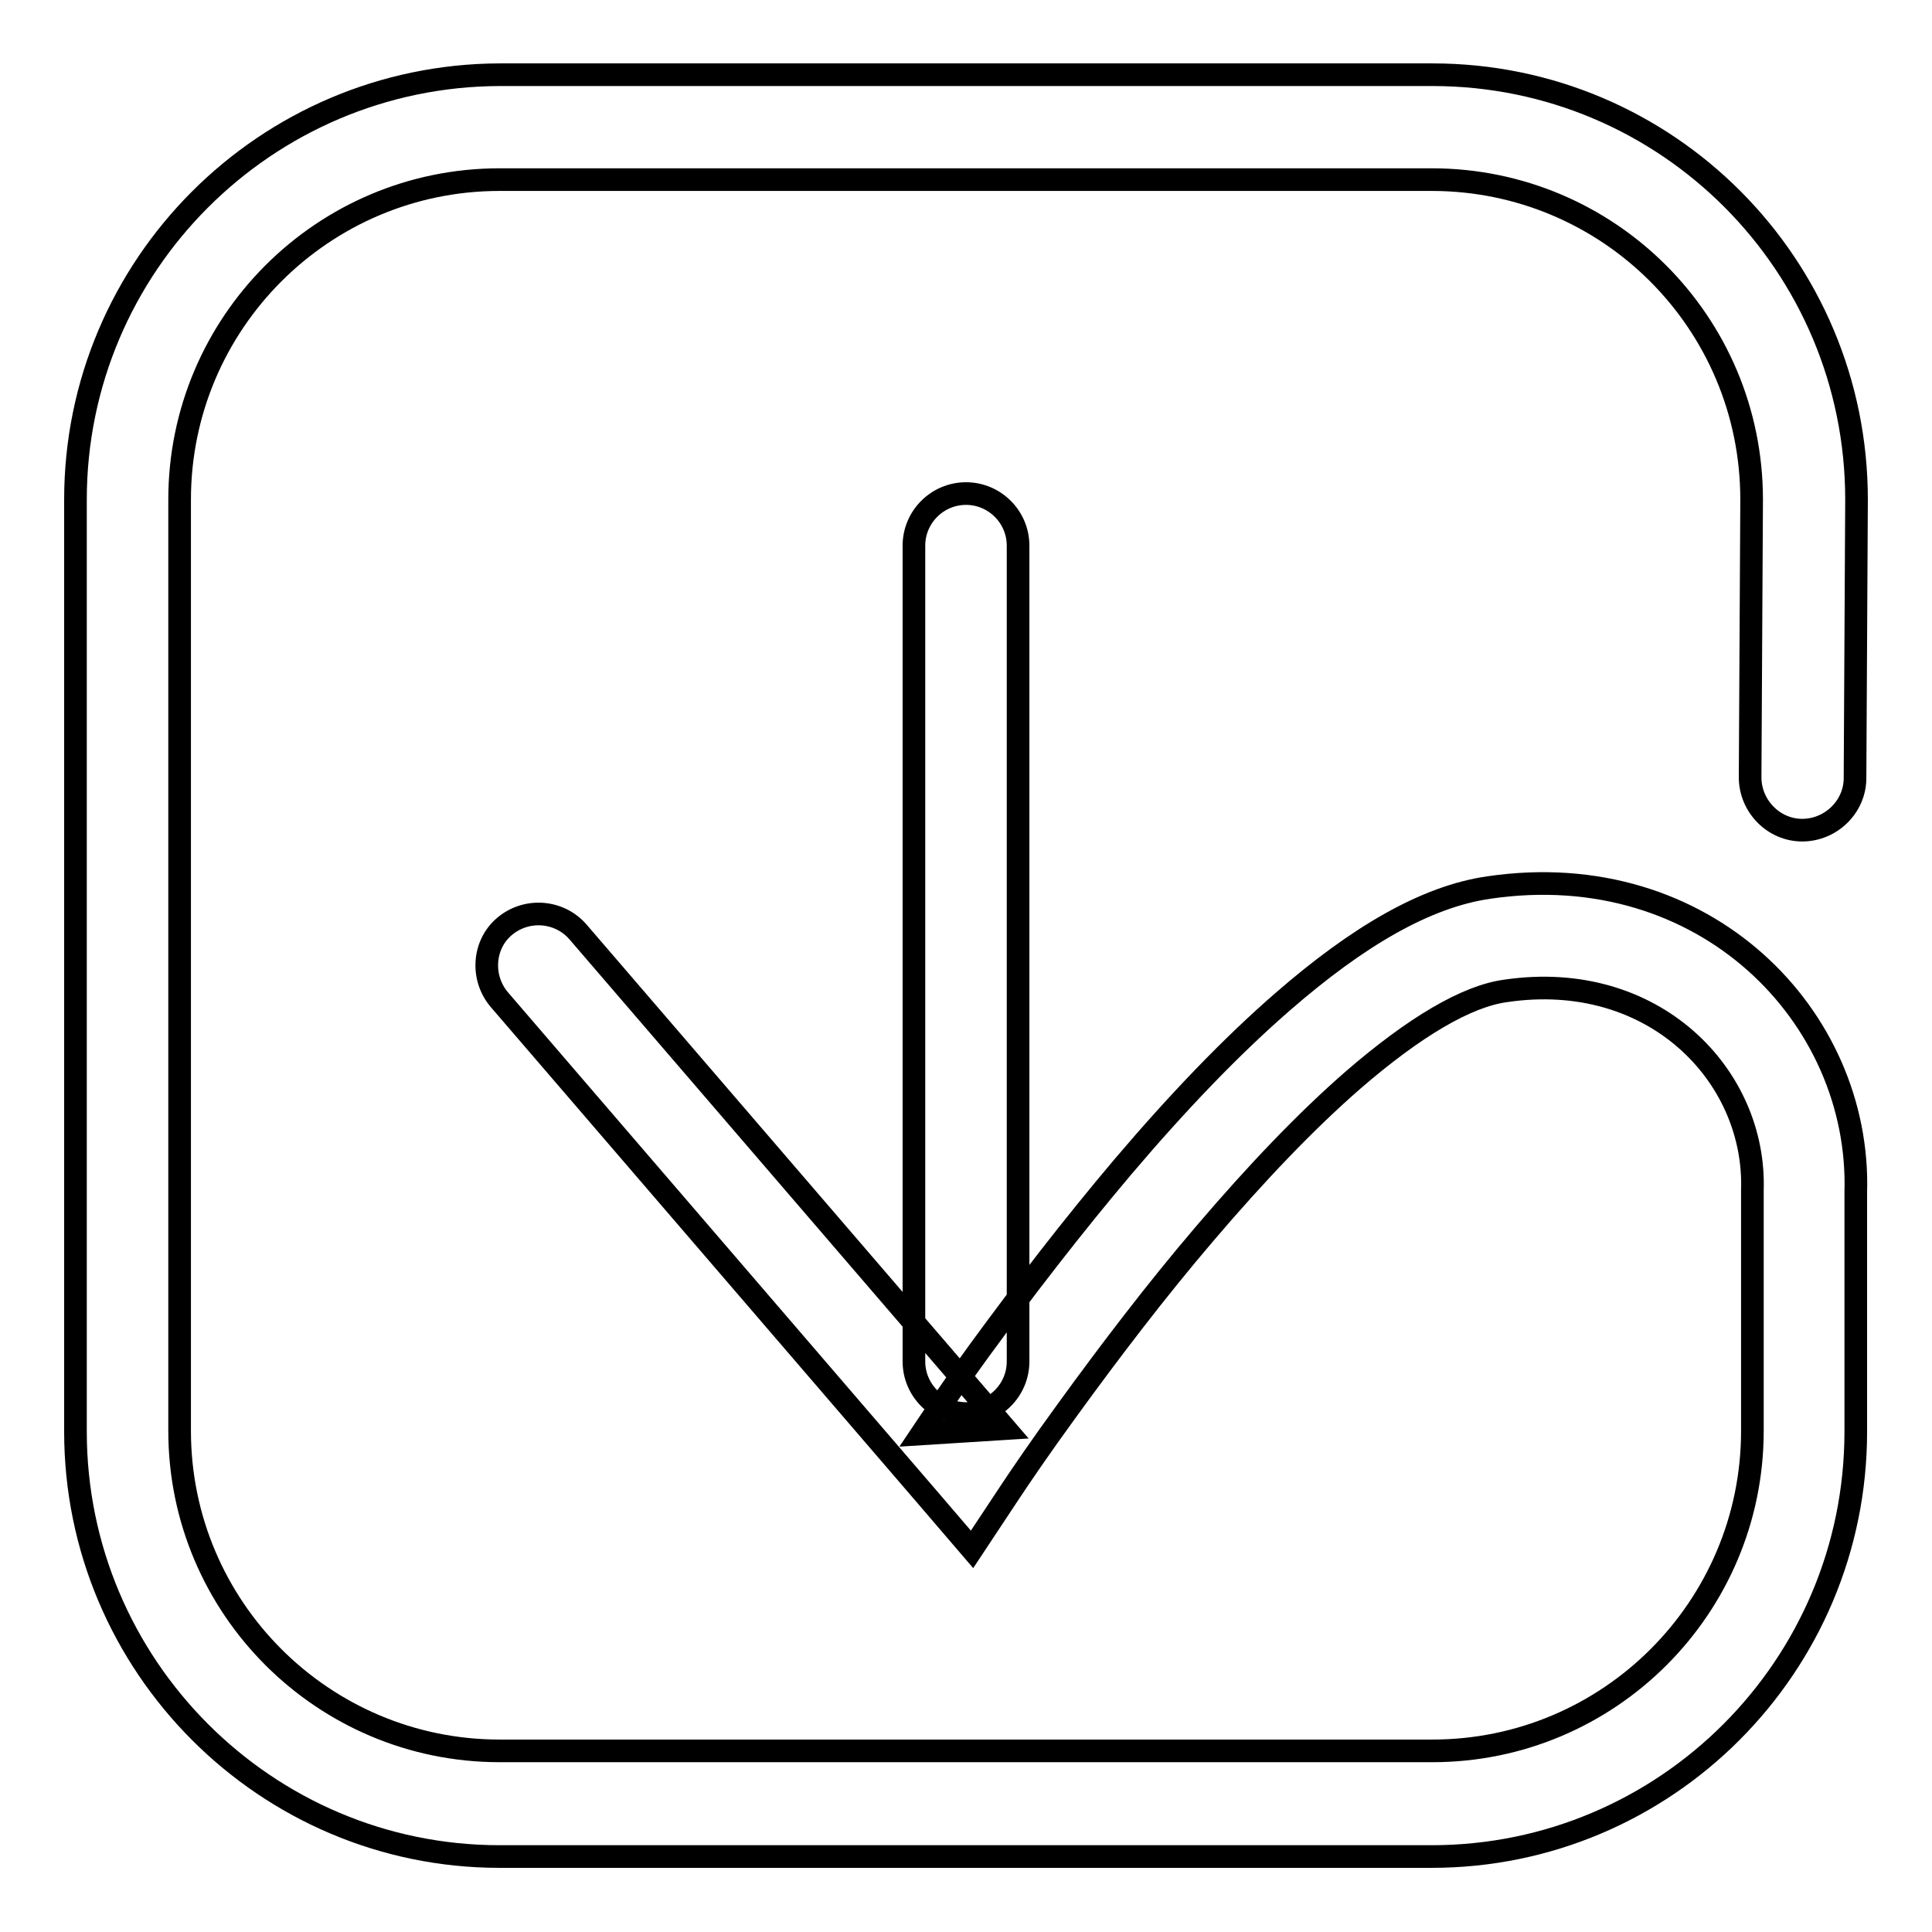
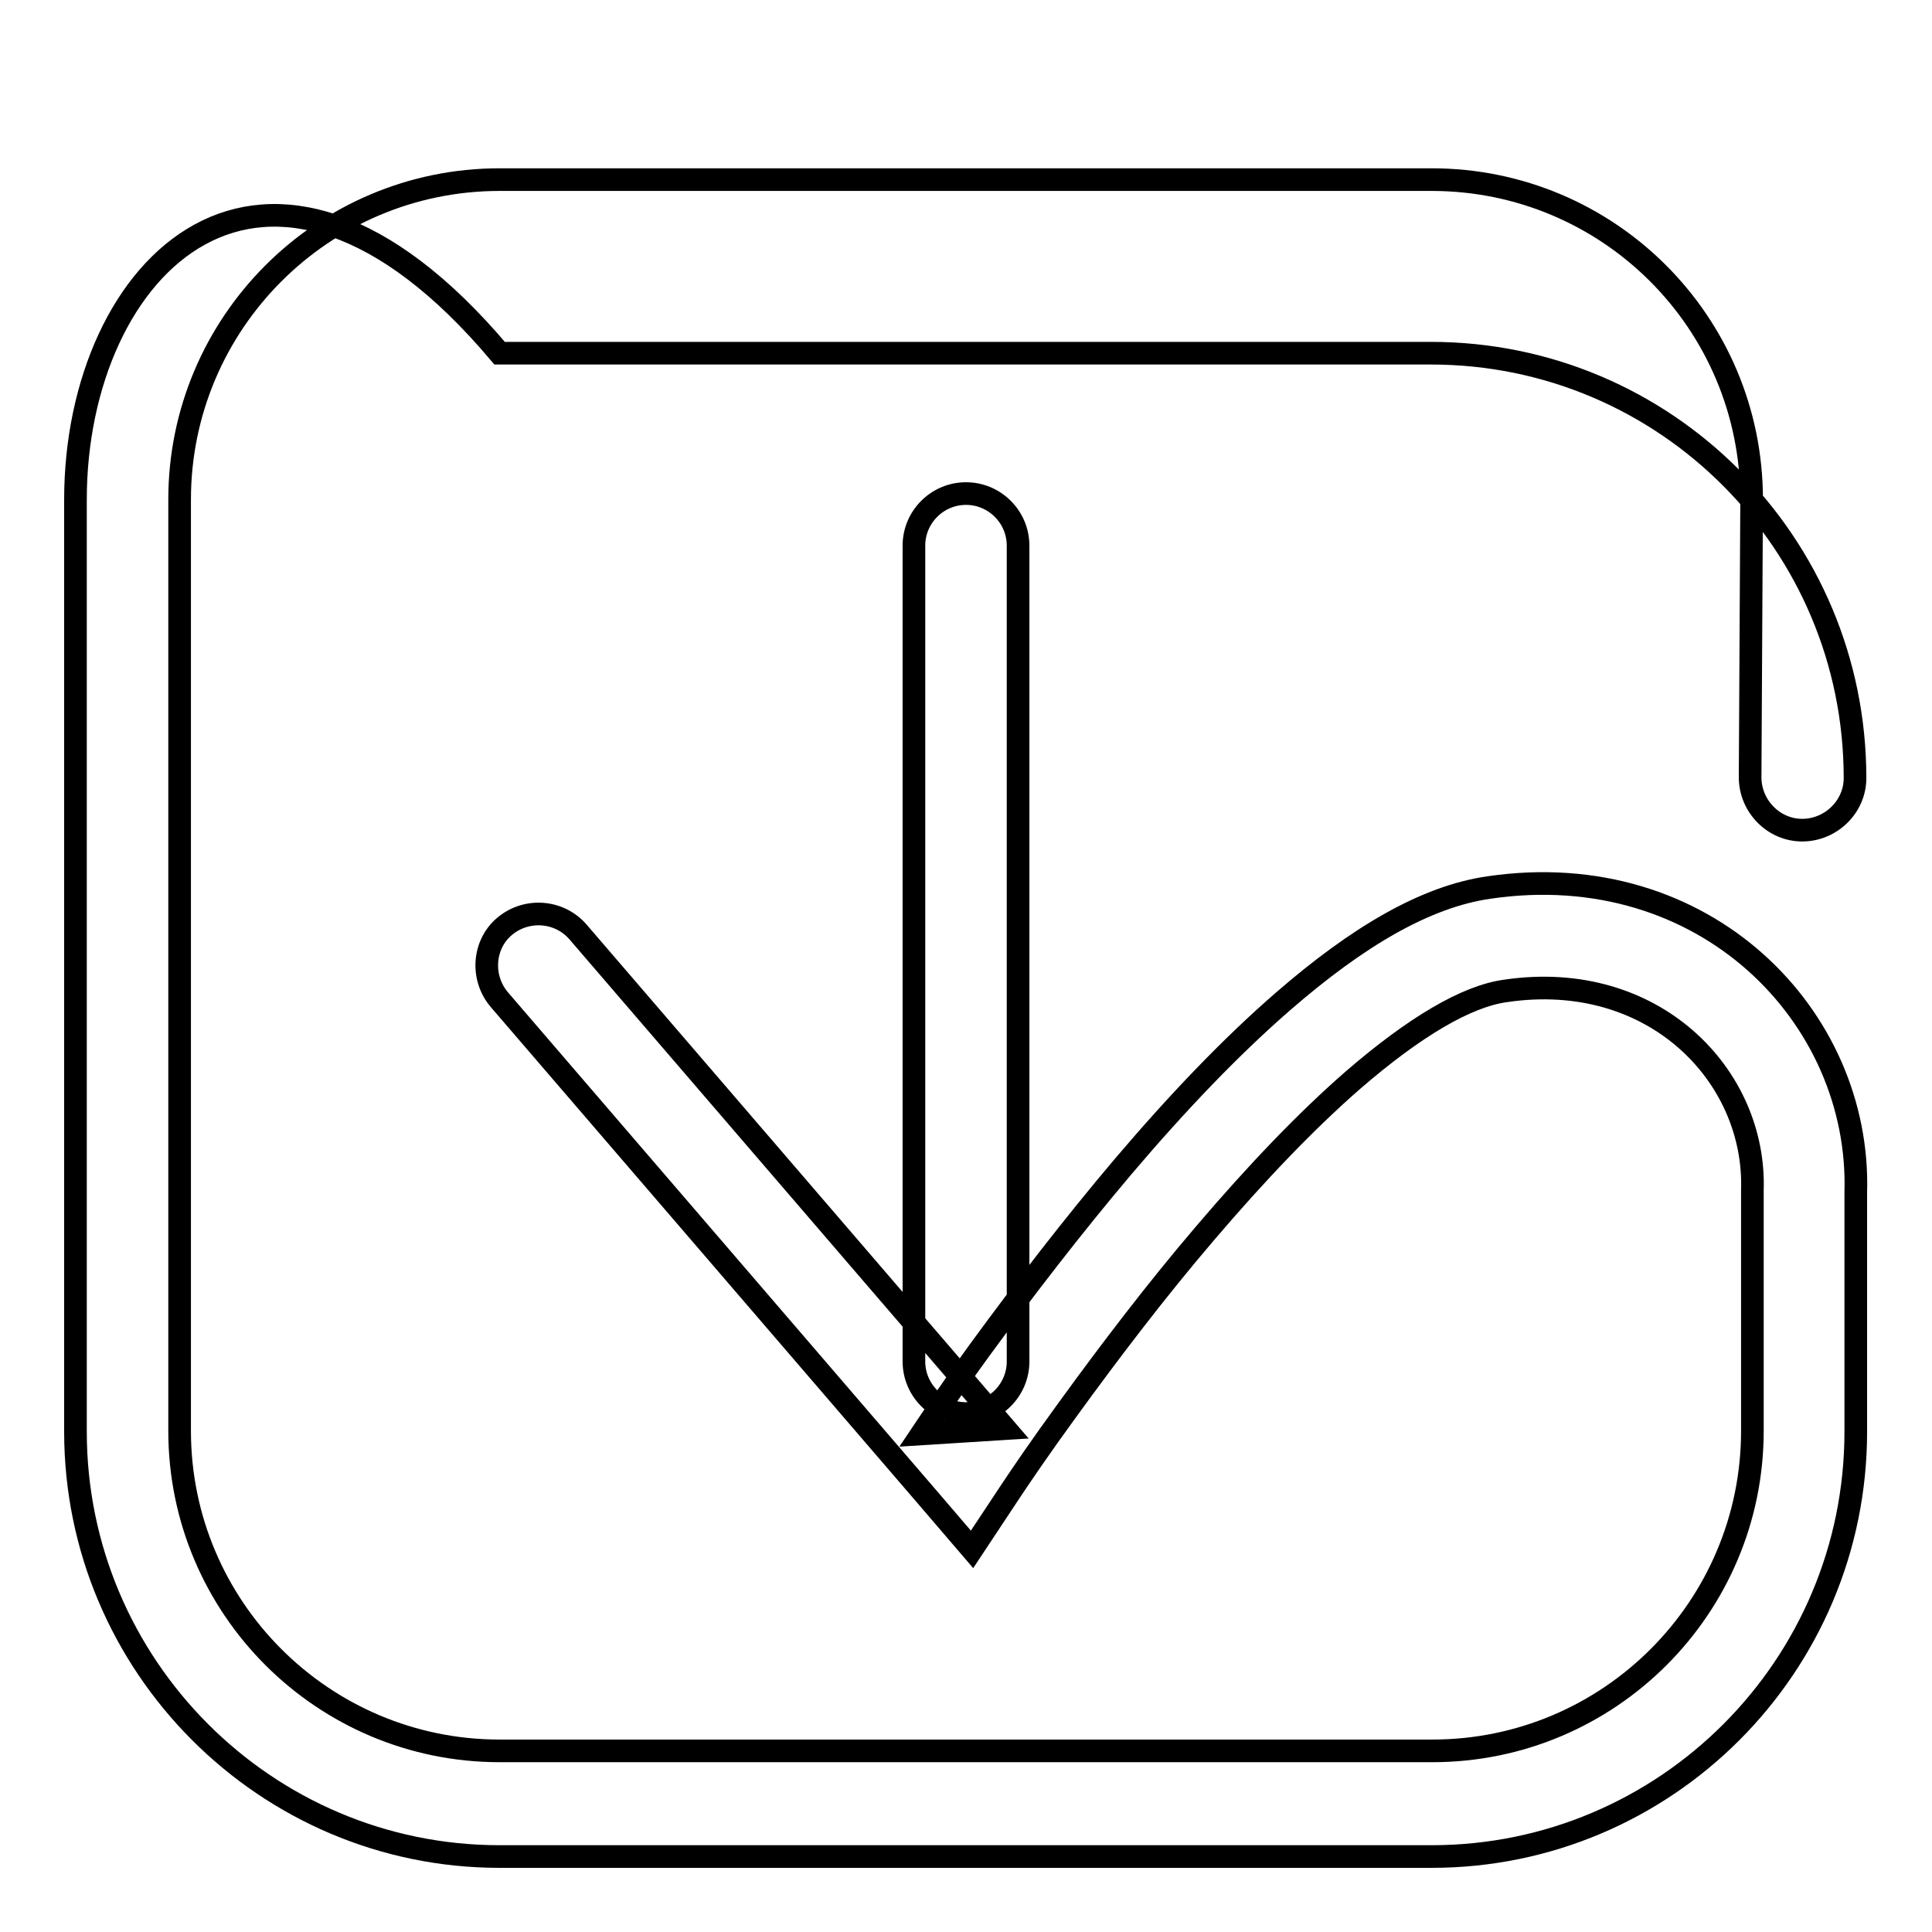
<svg xmlns="http://www.w3.org/2000/svg" version="1.1" x="0px" y="0px" viewBox="0 0 256 256" enable-background="new 0 0 256 256" xml:space="preserve">
  <g>
    <g>
-       <path stroke-width="3" fill-opacity="0" stroke="#000000" d="M66.2,132.5l56.6,65.8l6,7l5.1-7.7c1.4-2.1,3.9-5.8,7.4-10.6c5.8-8,11.9-16,18.3-23.5c6.9-8.1,13.5-15,19.7-20.4c8.1-7,15-11.1,20.2-11.8c19.6-2.9,33.2,11.2,32.7,26.4v31.9c0,23.4-19,42.4-42.4,42.4H66.2c-23.4,0-42.4-19-42.4-42.4V66.2c0-23.4,19-42.4,42.4-42.4h123.5c23.4,0,42.4,18.9,42.4,42.4l-0.2,36.8c0,3.8,3.1,7,6.9,7c3.8,0,7-3.1,7-6.9l0.2-36.9c0-31.1-25.1-56.3-56.2-56.3H66.2C35.2,10,10,35.2,10,66.2v123.5c0,31,25.2,56.3,56.2,56.3h123.5c31,0,56.2-25.2,56.2-56.3V158c0.7-23.3-20-44.6-48.6-40.4c-8.4,1.2-17.4,6.5-27.3,15.1c-6.8,5.9-13.9,13.3-21.2,21.9c-6.6,7.8-13,16.1-19,24.3c-2.1,2.9-4,5.6-5.6,8c-1,1.5-1.7,2.5-2.1,3.1l11.1-0.7l-56.6-65.8c-2.5-2.9-6.9-3.2-9.8-0.7C64,125.2,63.7,129.6,66.2,132.5L66.2,132.5z M134.9,180.4V72.3c0-3.8-3.1-6.9-6.9-6.9c-3.8,0-6.9,3.1-6.9,6.9v108.1c0,3.8,3.1,6.9,6.9,6.9C131.8,187.3,134.9,184.2,134.9,180.4L134.9,180.4z" />
+       <path stroke-width="3" fill-opacity="0" stroke="#000000" d="M66.2,132.5l56.6,65.8l6,7l5.1-7.7c1.4-2.1,3.9-5.8,7.4-10.6c5.8-8,11.9-16,18.3-23.5c6.9-8.1,13.5-15,19.7-20.4c8.1-7,15-11.1,20.2-11.8c19.6-2.9,33.2,11.2,32.7,26.4v31.9c0,23.4-19,42.4-42.4,42.4H66.2c-23.4,0-42.4-19-42.4-42.4V66.2c0-23.4,19-42.4,42.4-42.4h123.5c23.4,0,42.4,18.9,42.4,42.4l-0.2,36.8c0,3.8,3.1,7,6.9,7c3.8,0,7-3.1,7-6.9c0-31.1-25.1-56.3-56.2-56.3H66.2C35.2,10,10,35.2,10,66.2v123.5c0,31,25.2,56.3,56.2,56.3h123.5c31,0,56.2-25.2,56.2-56.3V158c0.7-23.3-20-44.6-48.6-40.4c-8.4,1.2-17.4,6.5-27.3,15.1c-6.8,5.9-13.9,13.3-21.2,21.9c-6.6,7.8-13,16.1-19,24.3c-2.1,2.9-4,5.6-5.6,8c-1,1.5-1.7,2.5-2.1,3.1l11.1-0.7l-56.6-65.8c-2.5-2.9-6.9-3.2-9.8-0.7C64,125.2,63.7,129.6,66.2,132.5L66.2,132.5z M134.9,180.4V72.3c0-3.8-3.1-6.9-6.9-6.9c-3.8,0-6.9,3.1-6.9,6.9v108.1c0,3.8,3.1,6.9,6.9,6.9C131.8,187.3,134.9,184.2,134.9,180.4L134.9,180.4z" />
    </g>
  </g>
</svg>